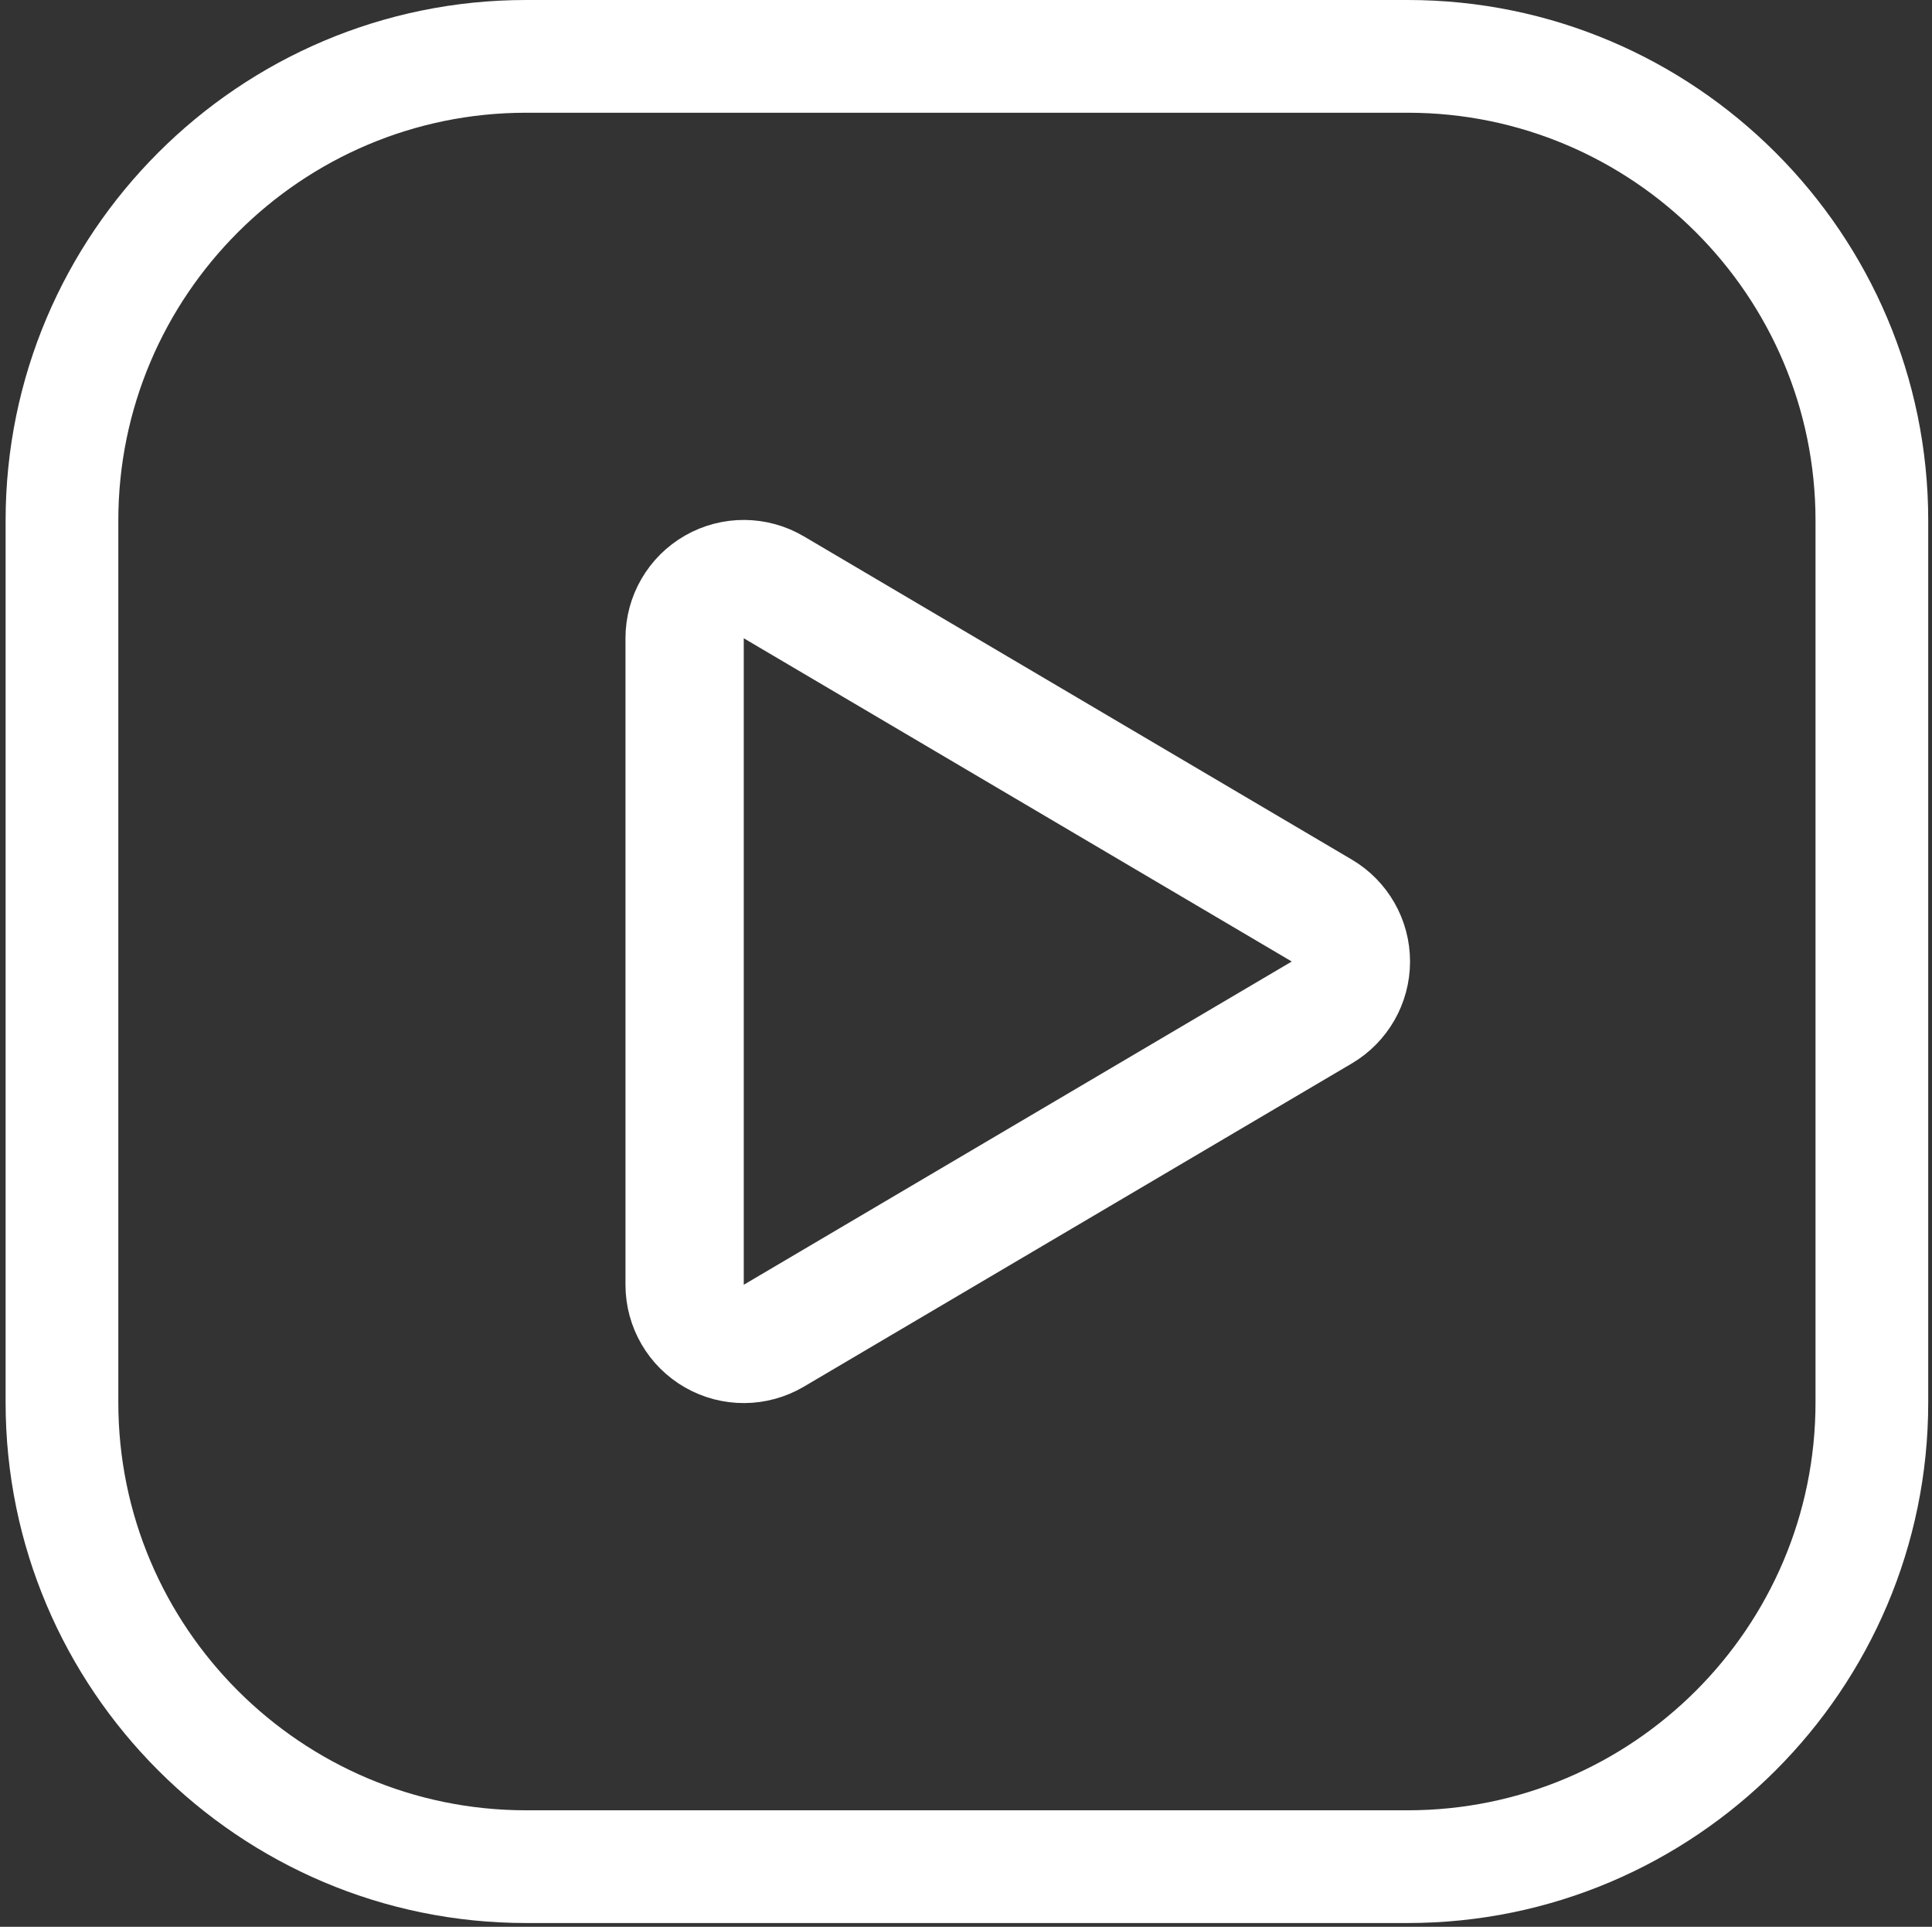
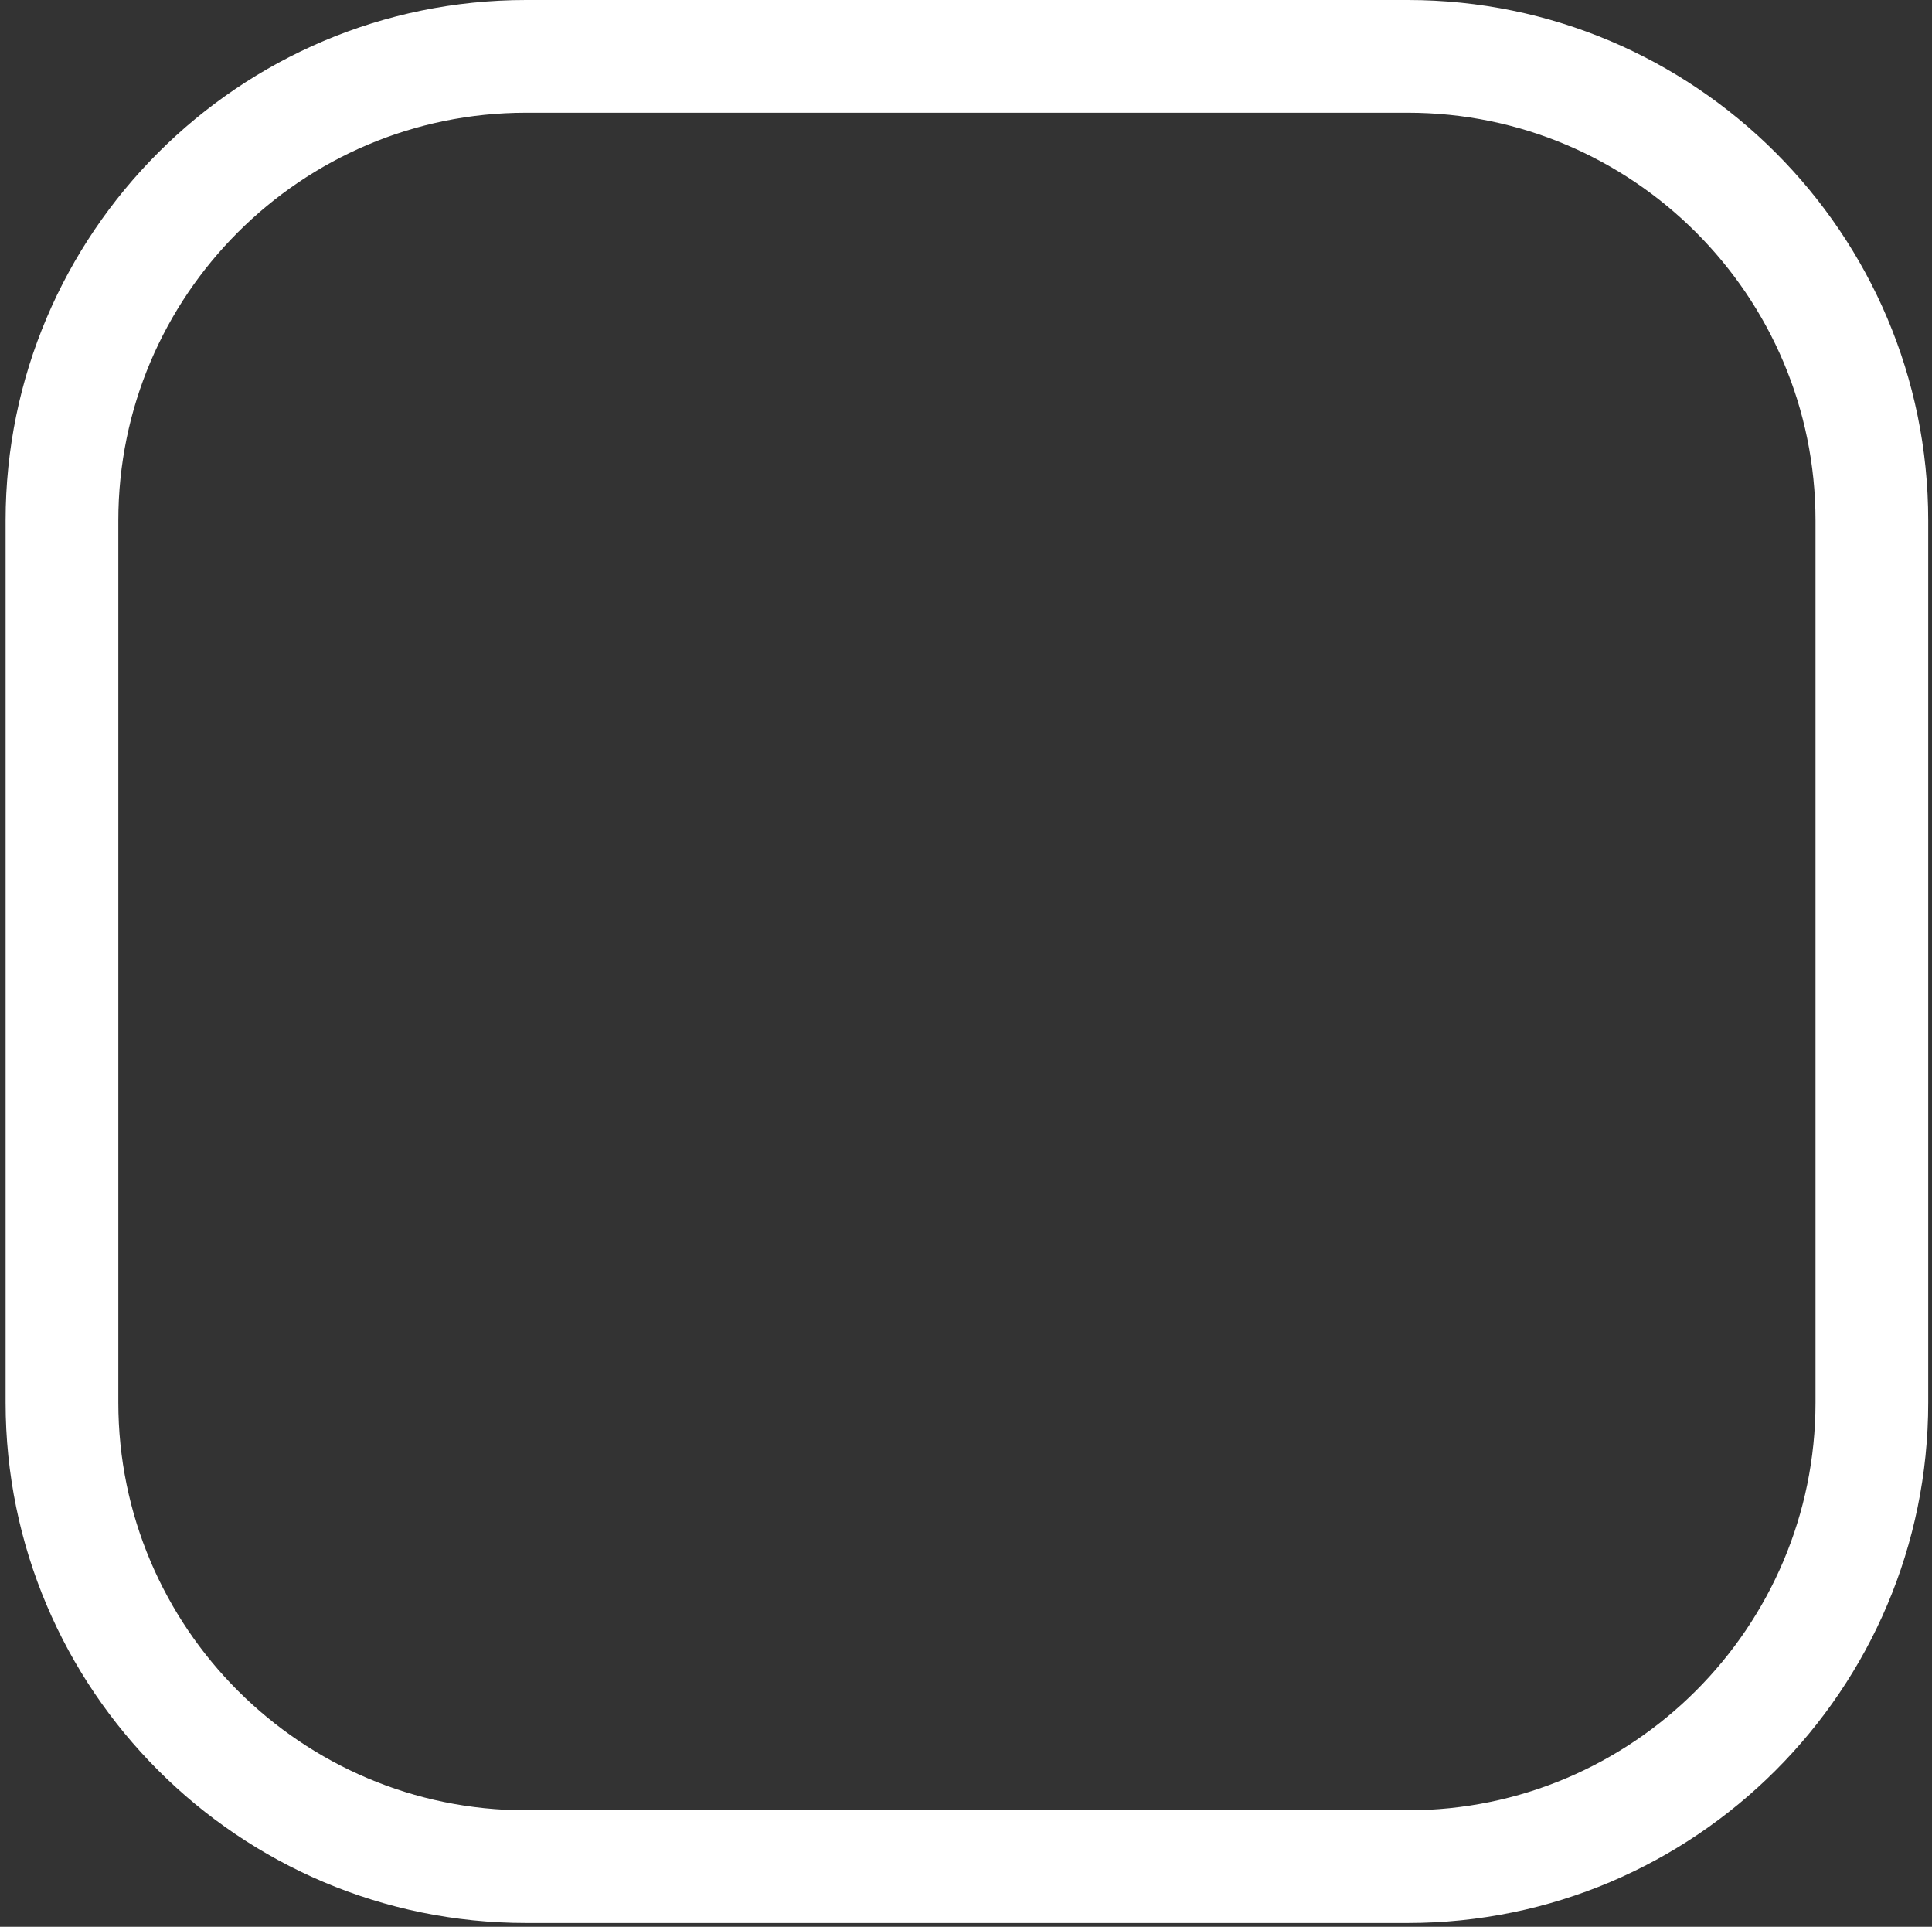
<svg xmlns="http://www.w3.org/2000/svg" width="343" height="342" viewBox="0 0 343 342" fill="none">
  <rect x="0" y="0" width="343" height="342" fill="#333333" stroke="none" />
-   <path d="M249.934 0H93.392C42.444 0 0.996 41.448 0.996 92.396V248.941C0.996 299.886 42.444 341.334 93.392 341.334H249.937C300.882 341.334 342.33 299.886 342.33 248.941V92.396C342.33 41.448 300.882 0 249.934 0ZM322.32 248.941C322.32 288.852 289.848 321.324 249.934 321.324H93.392C53.478 321.324 21.006 288.852 21.006 248.941V92.396C21.006 52.482 53.478 20.011 93.392 20.011H249.937C289.848 20.011 322.32 52.482 322.32 92.396V248.941Z" fill="white" />
-   <path d="M137.378 104.246C134.132 102.331 130.108 102.303 126.836 104.173C123.564 106.042 121.544 109.522 121.544 113.29L121.544 228.044C121.544 231.813 123.564 235.292 126.836 237.161C130.109 239.031 134.132 239.003 137.378 237.088L234.667 179.711C237.868 177.823 239.833 174.384 239.833 170.667C239.833 166.95 237.868 163.511 234.667 161.623L137.378 104.246Z" stroke="white" stroke-width="21" stroke-linejoin="round" />
+   <path d="M249.934 0H93.392C42.444 0 0.996 41.448 0.996 92.396V248.941C0.996 299.886 42.444 341.334 93.392 341.334H249.937C300.882 341.334 342.33 299.886 342.33 248.941V92.396C342.33 41.448 300.882 0 249.934 0M322.32 248.941C322.32 288.852 289.848 321.324 249.934 321.324H93.392C53.478 321.324 21.006 288.852 21.006 248.941V92.396C21.006 52.482 53.478 20.011 93.392 20.011H249.937C289.848 20.011 322.32 52.482 322.32 92.396V248.941Z" fill="white" />
</svg>